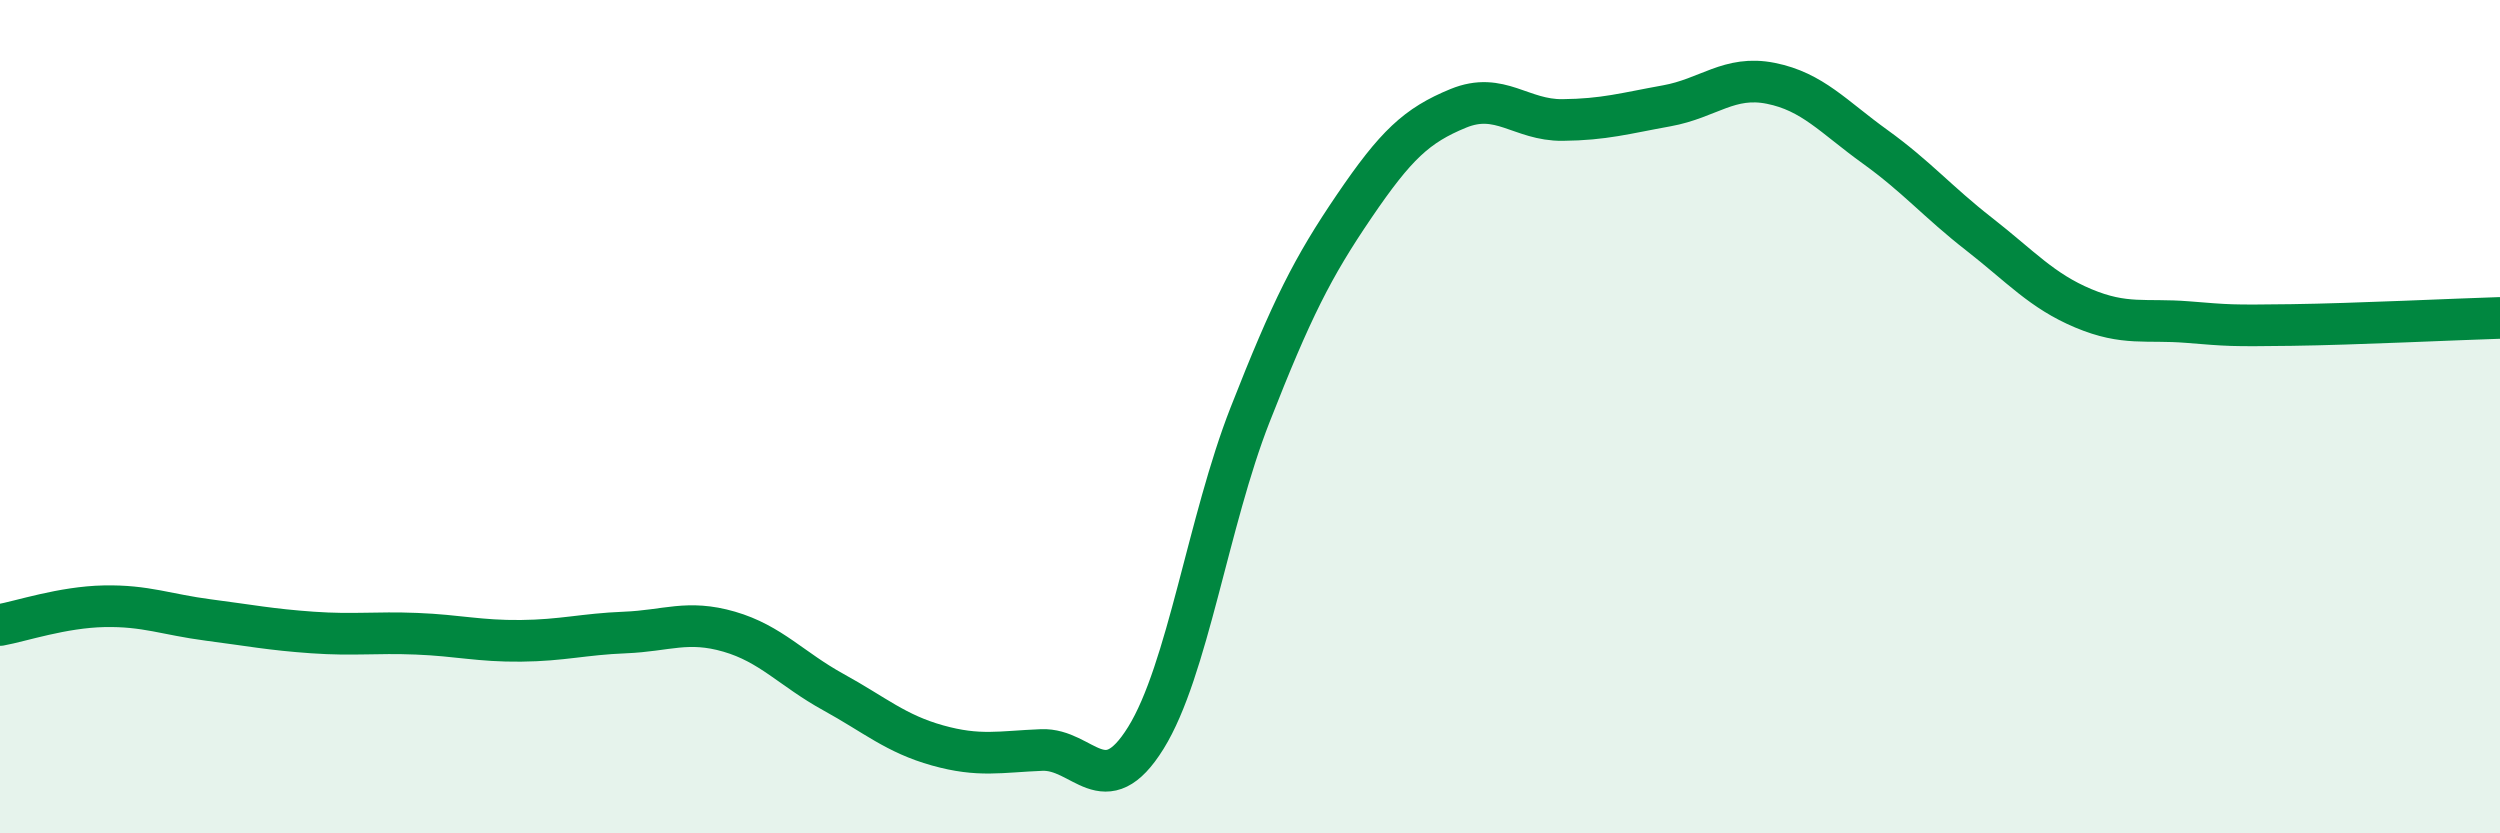
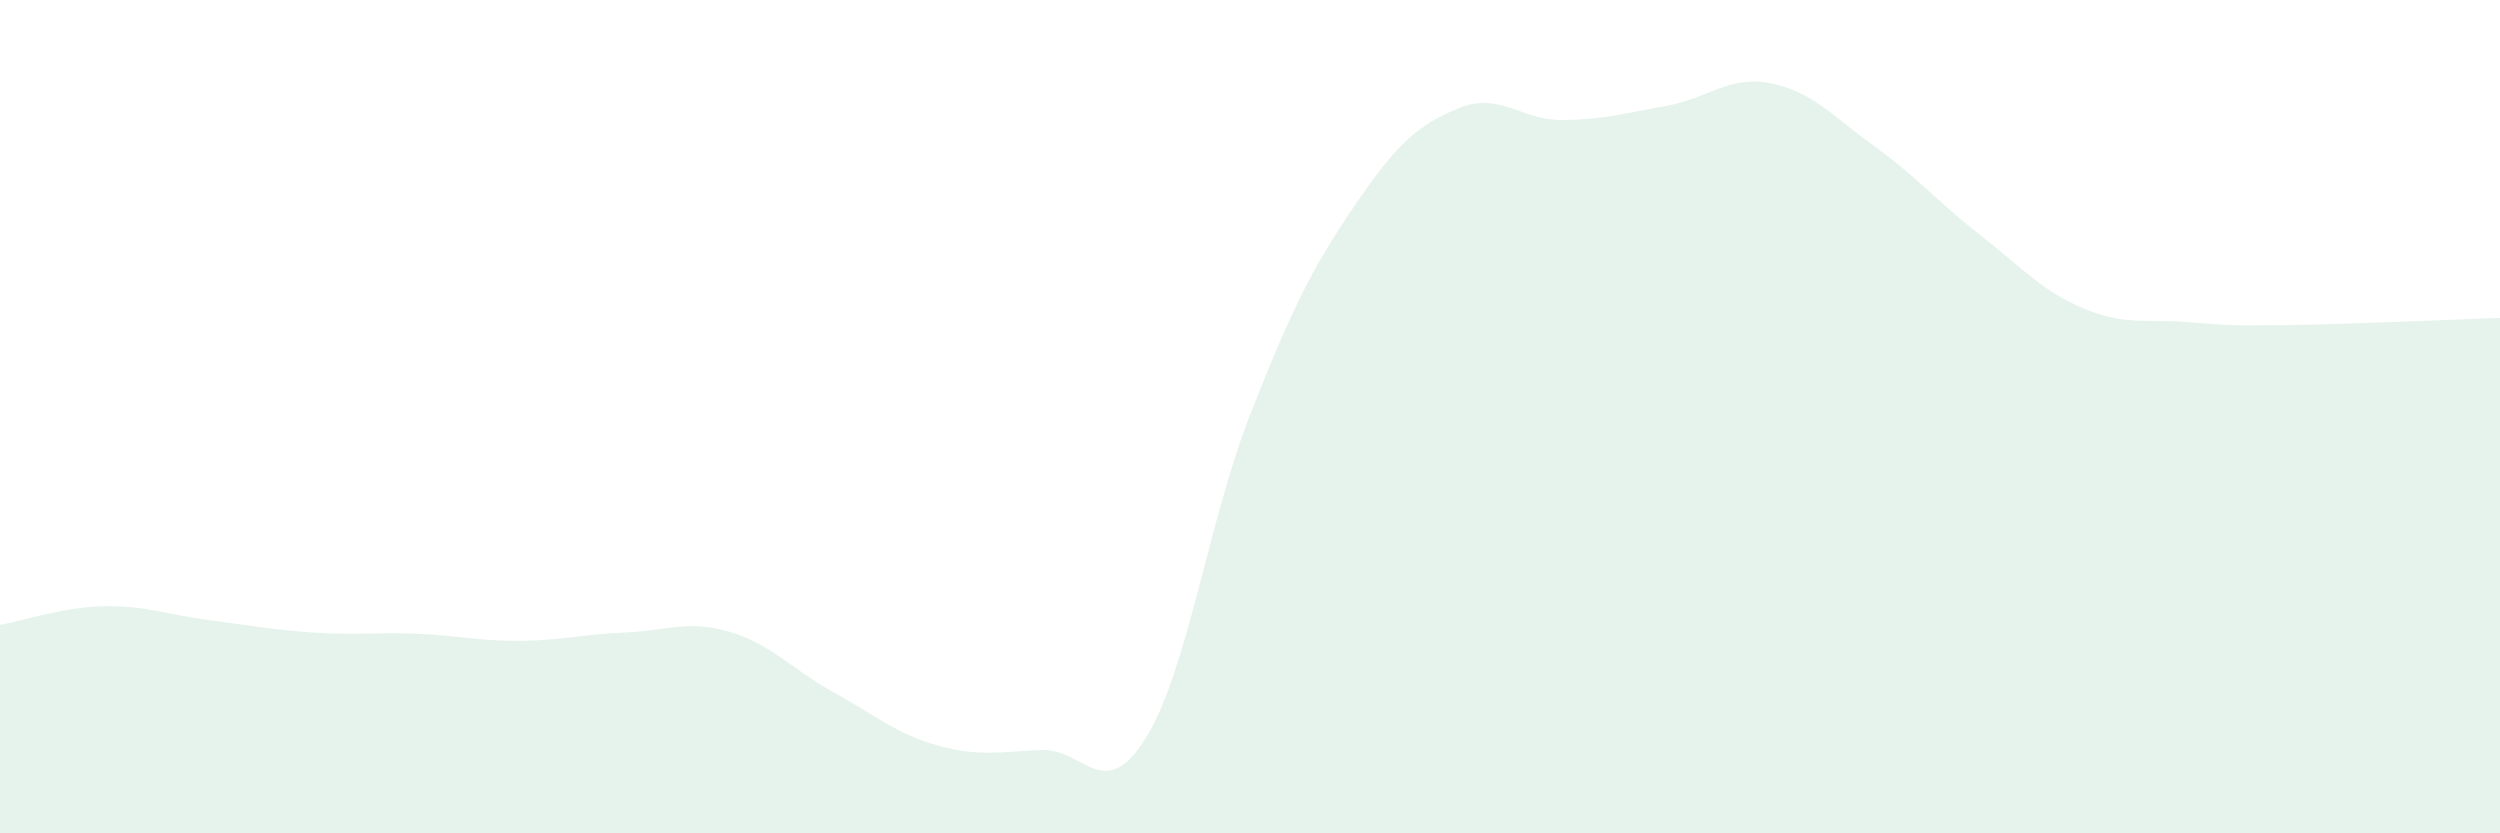
<svg xmlns="http://www.w3.org/2000/svg" width="60" height="20" viewBox="0 0 60 20">
  <path d="M 0,15 C 0.5,14.91 1.5,14.57 2.5,14.55 C 3.5,14.53 4,14.75 5,14.88 C 6,15.01 6.5,15.11 7.5,15.18 C 8.5,15.25 9,15.17 10,15.21 C 11,15.25 11.5,15.39 12.5,15.38 C 13.5,15.37 14,15.22 15,15.18 C 16,15.14 16.5,14.87 17.5,15.16 C 18.5,15.45 19,16.06 20,16.61 C 21,17.16 21.5,17.61 22.5,17.89 C 23.5,18.17 24,18.04 25,18 C 26,17.96 26.5,19.32 27.5,17.71 C 28.5,16.1 29,12.51 30,9.96 C 31,7.41 31.5,6.42 32.5,4.95 C 33.5,3.48 34,3.01 35,2.6 C 36,2.19 36.5,2.89 37.5,2.88 C 38.5,2.87 39,2.72 40,2.54 C 41,2.36 41.5,1.8 42.5,2 C 43.5,2.2 44,2.8 45,3.52 C 46,4.24 46.5,4.84 47.5,5.62 C 48.5,6.4 49,6.98 50,7.4 C 51,7.82 51.5,7.65 52.5,7.73 C 53.5,7.81 53.5,7.82 55,7.8 C 56.5,7.78 59,7.66 60,7.63L60 20L0 20Z" fill="#008740" opacity="0.1" stroke-linecap="round" stroke-linejoin="round" />
-   <path d="M 0,15 C 0.5,14.91 1.5,14.57 2.5,14.55 C 3.5,14.53 4,14.75 5,14.88 C 6,15.01 6.5,15.11 7.5,15.18 C 8.5,15.25 9,15.17 10,15.21 C 11,15.25 11.5,15.39 12.5,15.38 C 13.5,15.37 14,15.22 15,15.18 C 16,15.14 16.5,14.87 17.5,15.16 C 18.5,15.45 19,16.06 20,16.61 C 21,17.16 21.5,17.61 22.5,17.89 C 23.5,18.17 24,18.04 25,18 C 26,17.96 26.5,19.32 27.5,17.71 C 28.5,16.1 29,12.51 30,9.96 C 31,7.41 31.5,6.42 32.5,4.95 C 33.5,3.48 34,3.01 35,2.6 C 36,2.19 36.5,2.89 37.5,2.88 C 38.5,2.87 39,2.72 40,2.54 C 41,2.36 41.5,1.8 42.5,2 C 43.5,2.2 44,2.8 45,3.52 C 46,4.24 46.5,4.84 47.5,5.62 C 48.5,6.4 49,6.98 50,7.4 C 51,7.82 51.5,7.65 52.5,7.73 C 53.5,7.81 53.5,7.82 55,7.8 C 56.5,7.78 59,7.66 60,7.63" stroke="#008740" stroke-width="1" fill="none" stroke-linecap="round" stroke-linejoin="round" />
</svg>